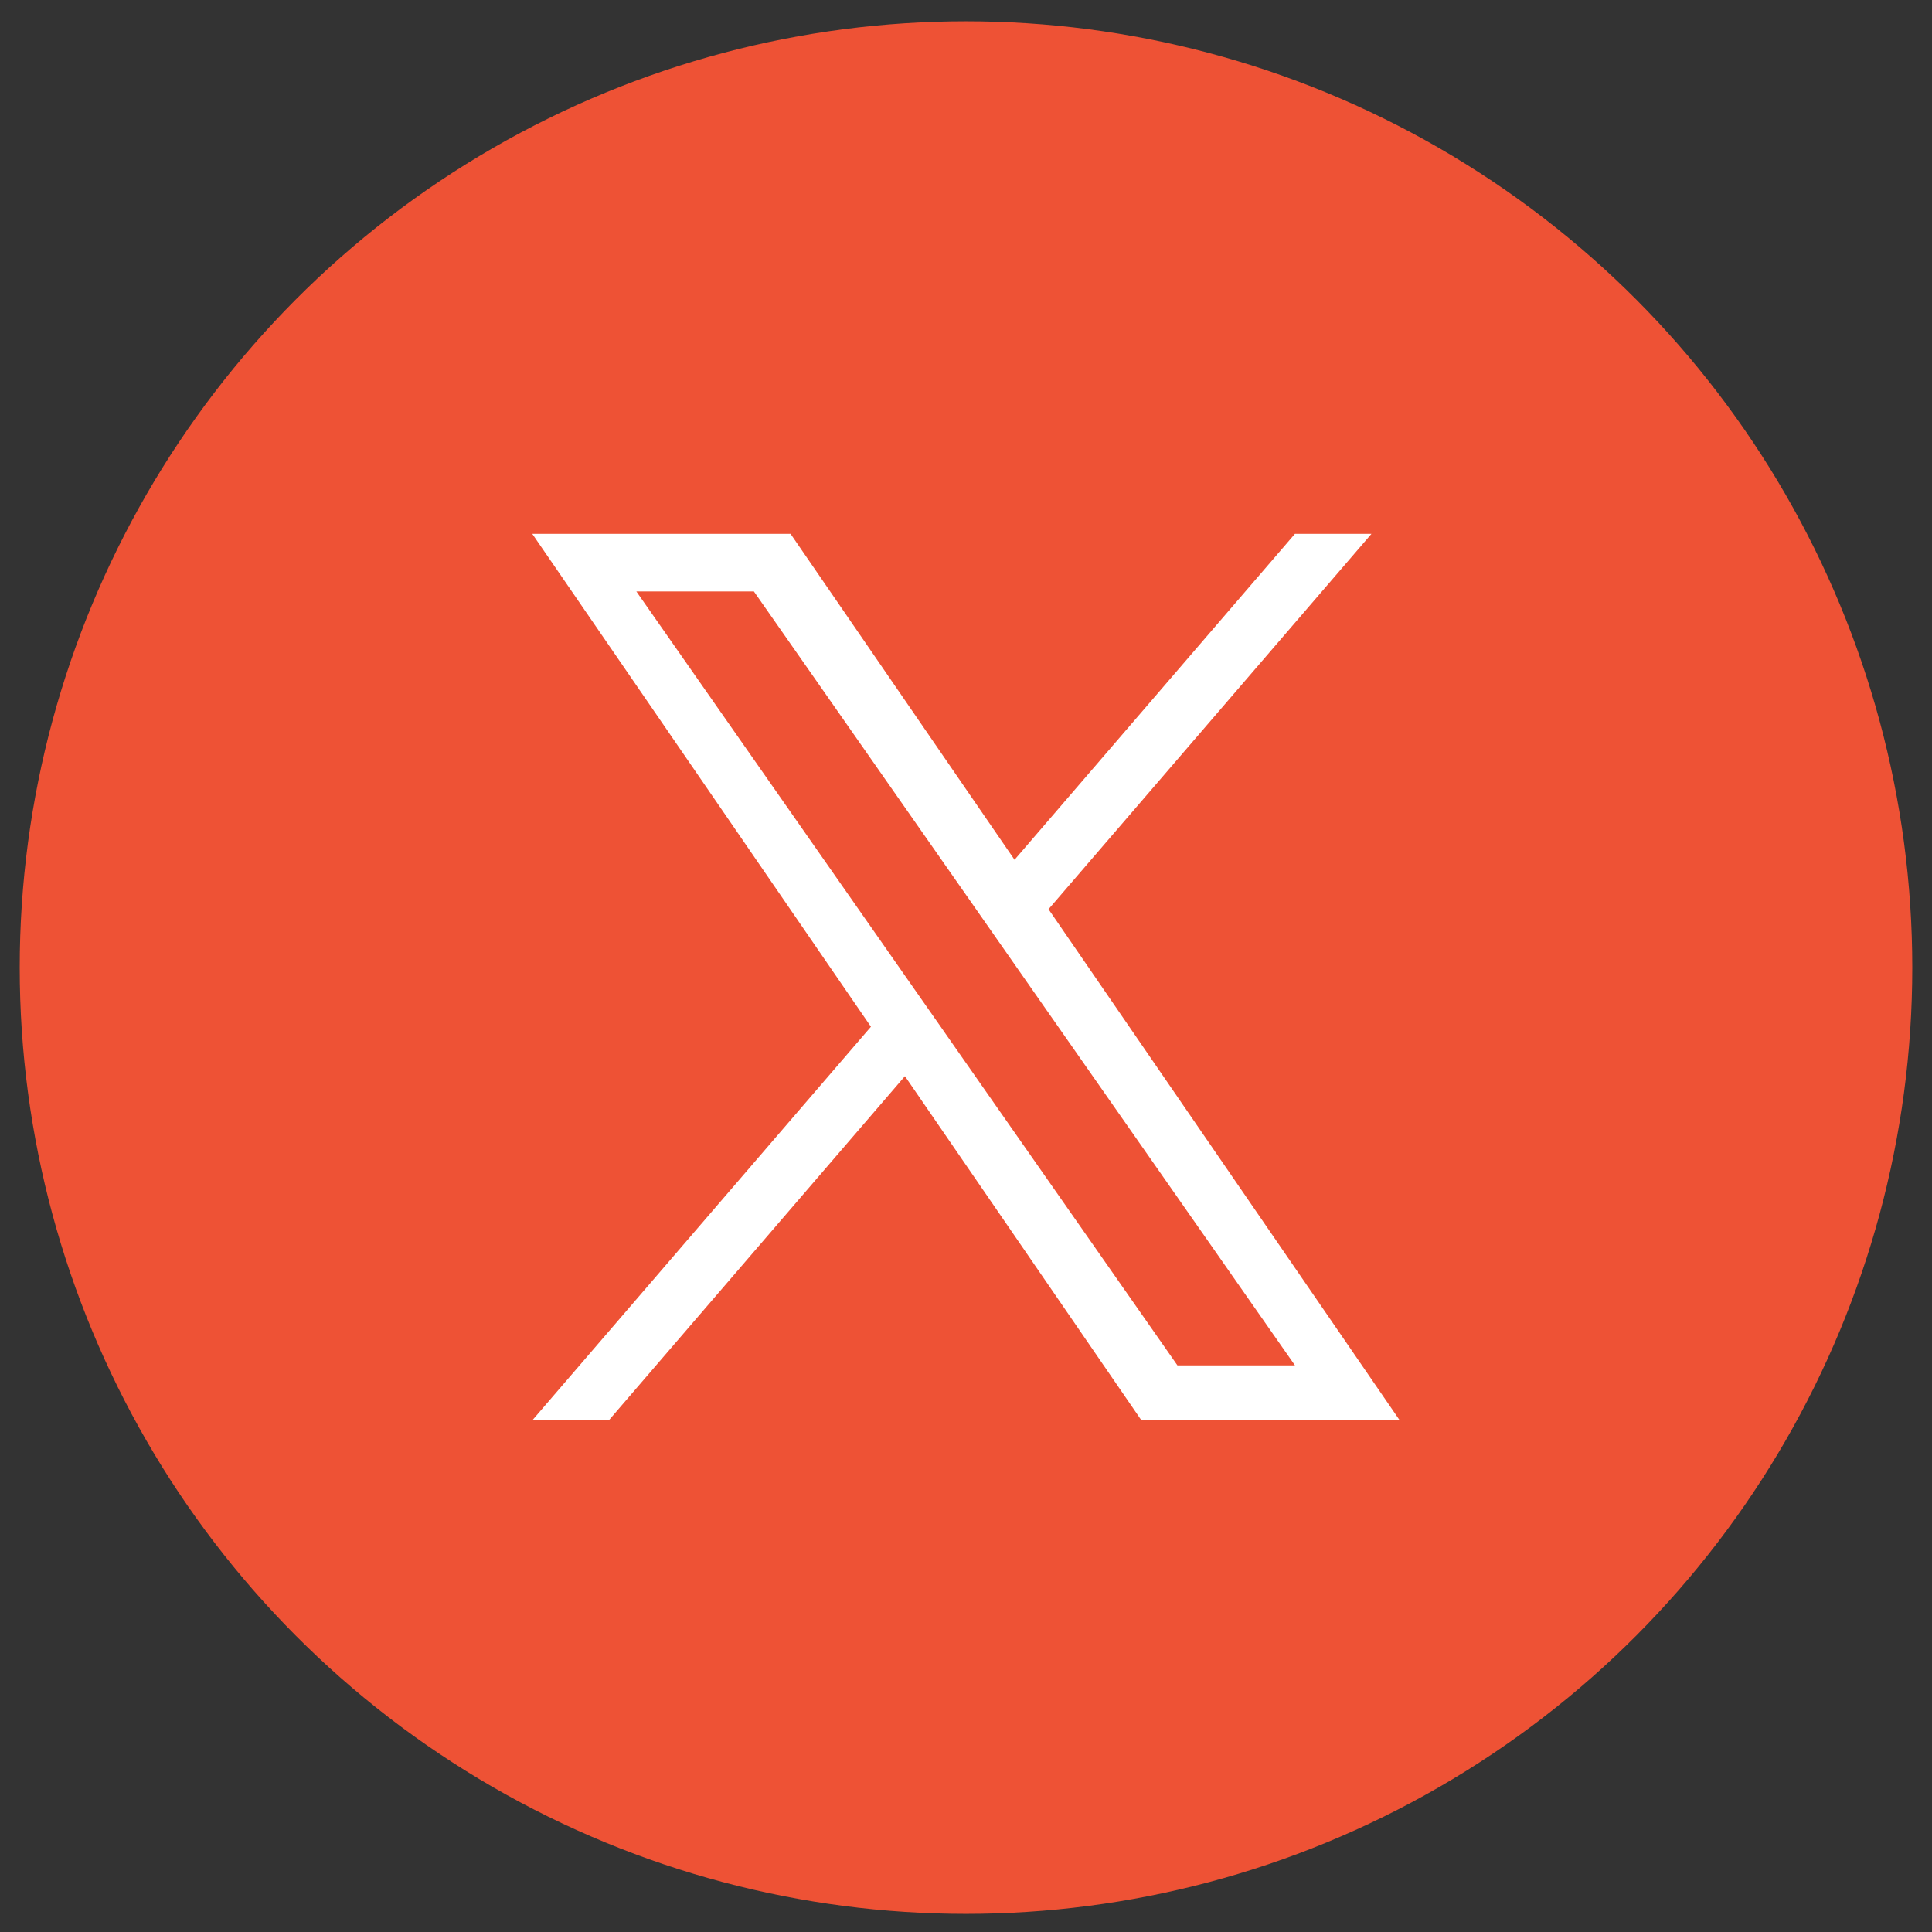
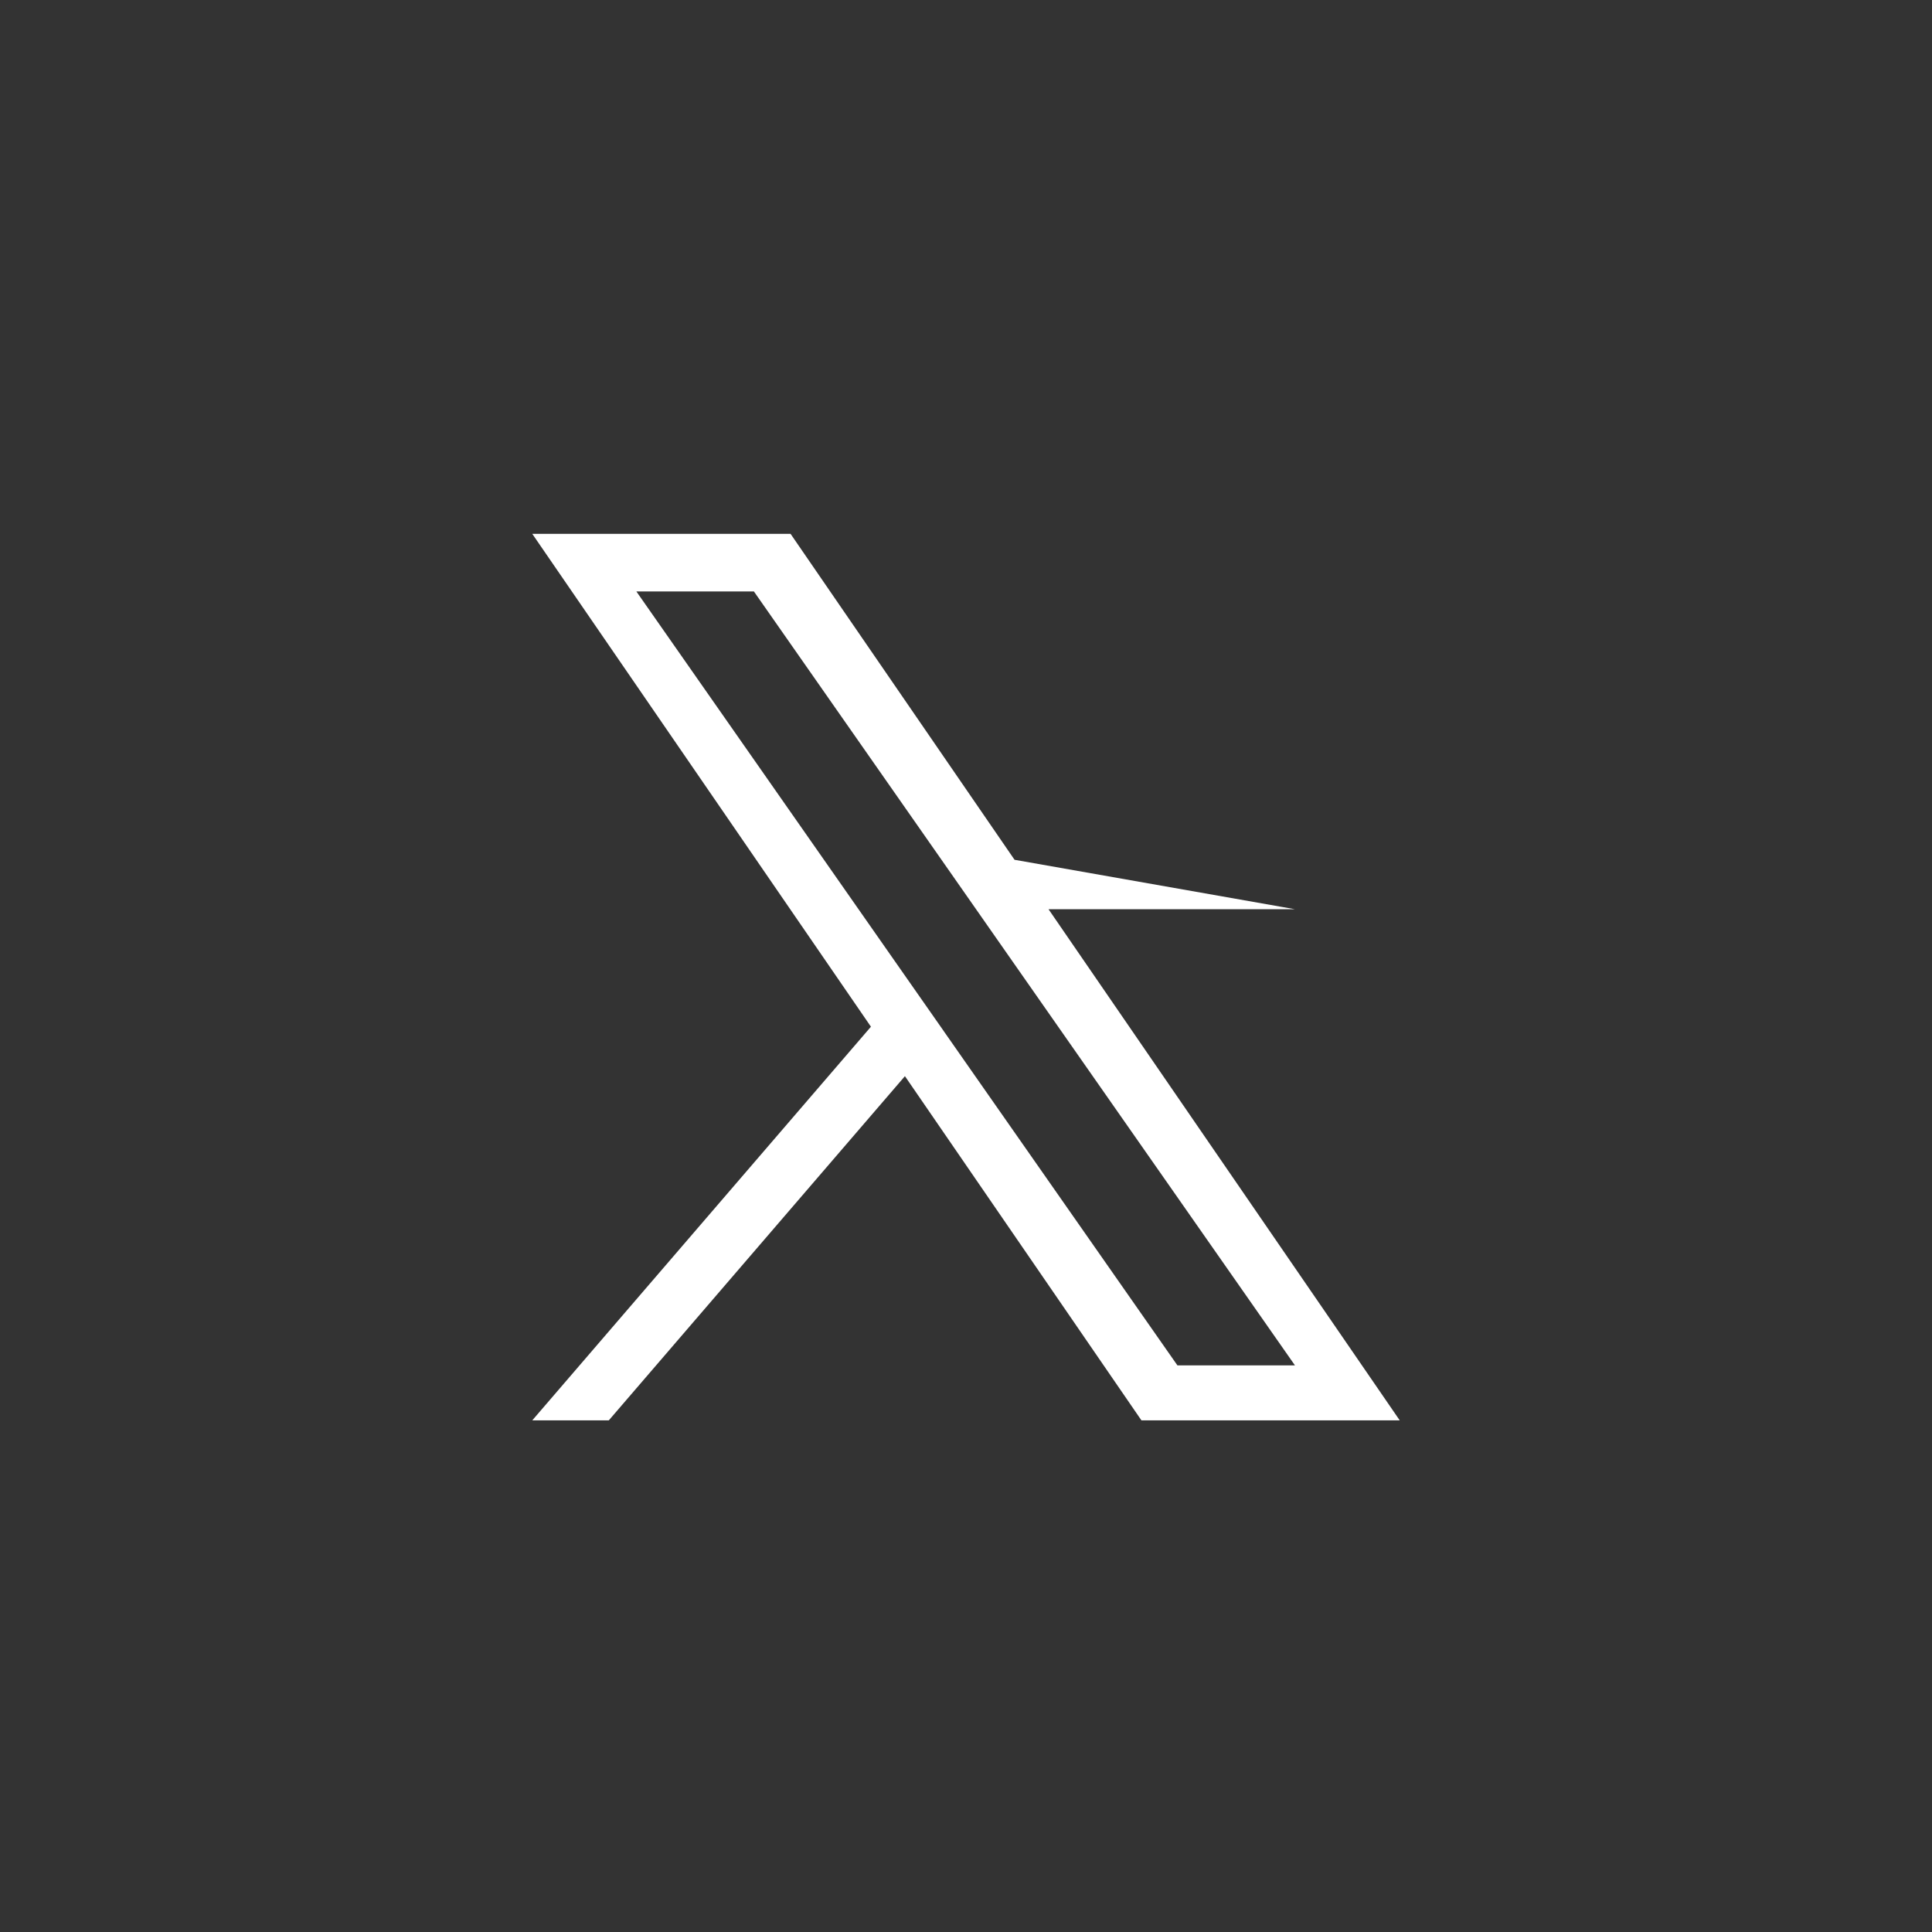
<svg xmlns="http://www.w3.org/2000/svg" width="49" height="49" viewBox="0 0 49 49" fill="none">
  <rect x="0" y="0" width="49" height="49" fill="#333333" stroke="none" />
-   <circle cx="24.5" cy="24.54" r="24" fill="#EE5235" />
  <g clip-path="url(#clip0_12_2652)">
-     <path d="M26.593 23.06L34.783 13.54H32.842L25.731 21.806L20.051 13.54H13.5L22.089 26.04L13.5 36.023H15.441L22.951 27.294L28.949 36.023H35.5L26.593 23.06H26.593ZM23.935 26.15L23.064 24.905L16.14 15.001H19.121L24.709 22.994L25.579 24.239L32.843 34.629H29.862L23.935 26.151V26.15Z" fill="white" />
+     <path d="M26.593 23.06H32.842L25.731 21.806L20.051 13.54H13.5L22.089 26.04L13.5 36.023H15.441L22.951 27.294L28.949 36.023H35.5L26.593 23.06H26.593ZM23.935 26.15L23.064 24.905L16.14 15.001H19.121L24.709 22.994L25.579 24.239L32.843 34.629H29.862L23.935 26.151V26.15Z" fill="white" />
  </g>
  <defs>
    <clipPath id="clip0_12_2652">
      <rect width="22" height="22.495" fill="white" transform="translate(13.5 13.54)" />
    </clipPath>
  </defs>
</svg>